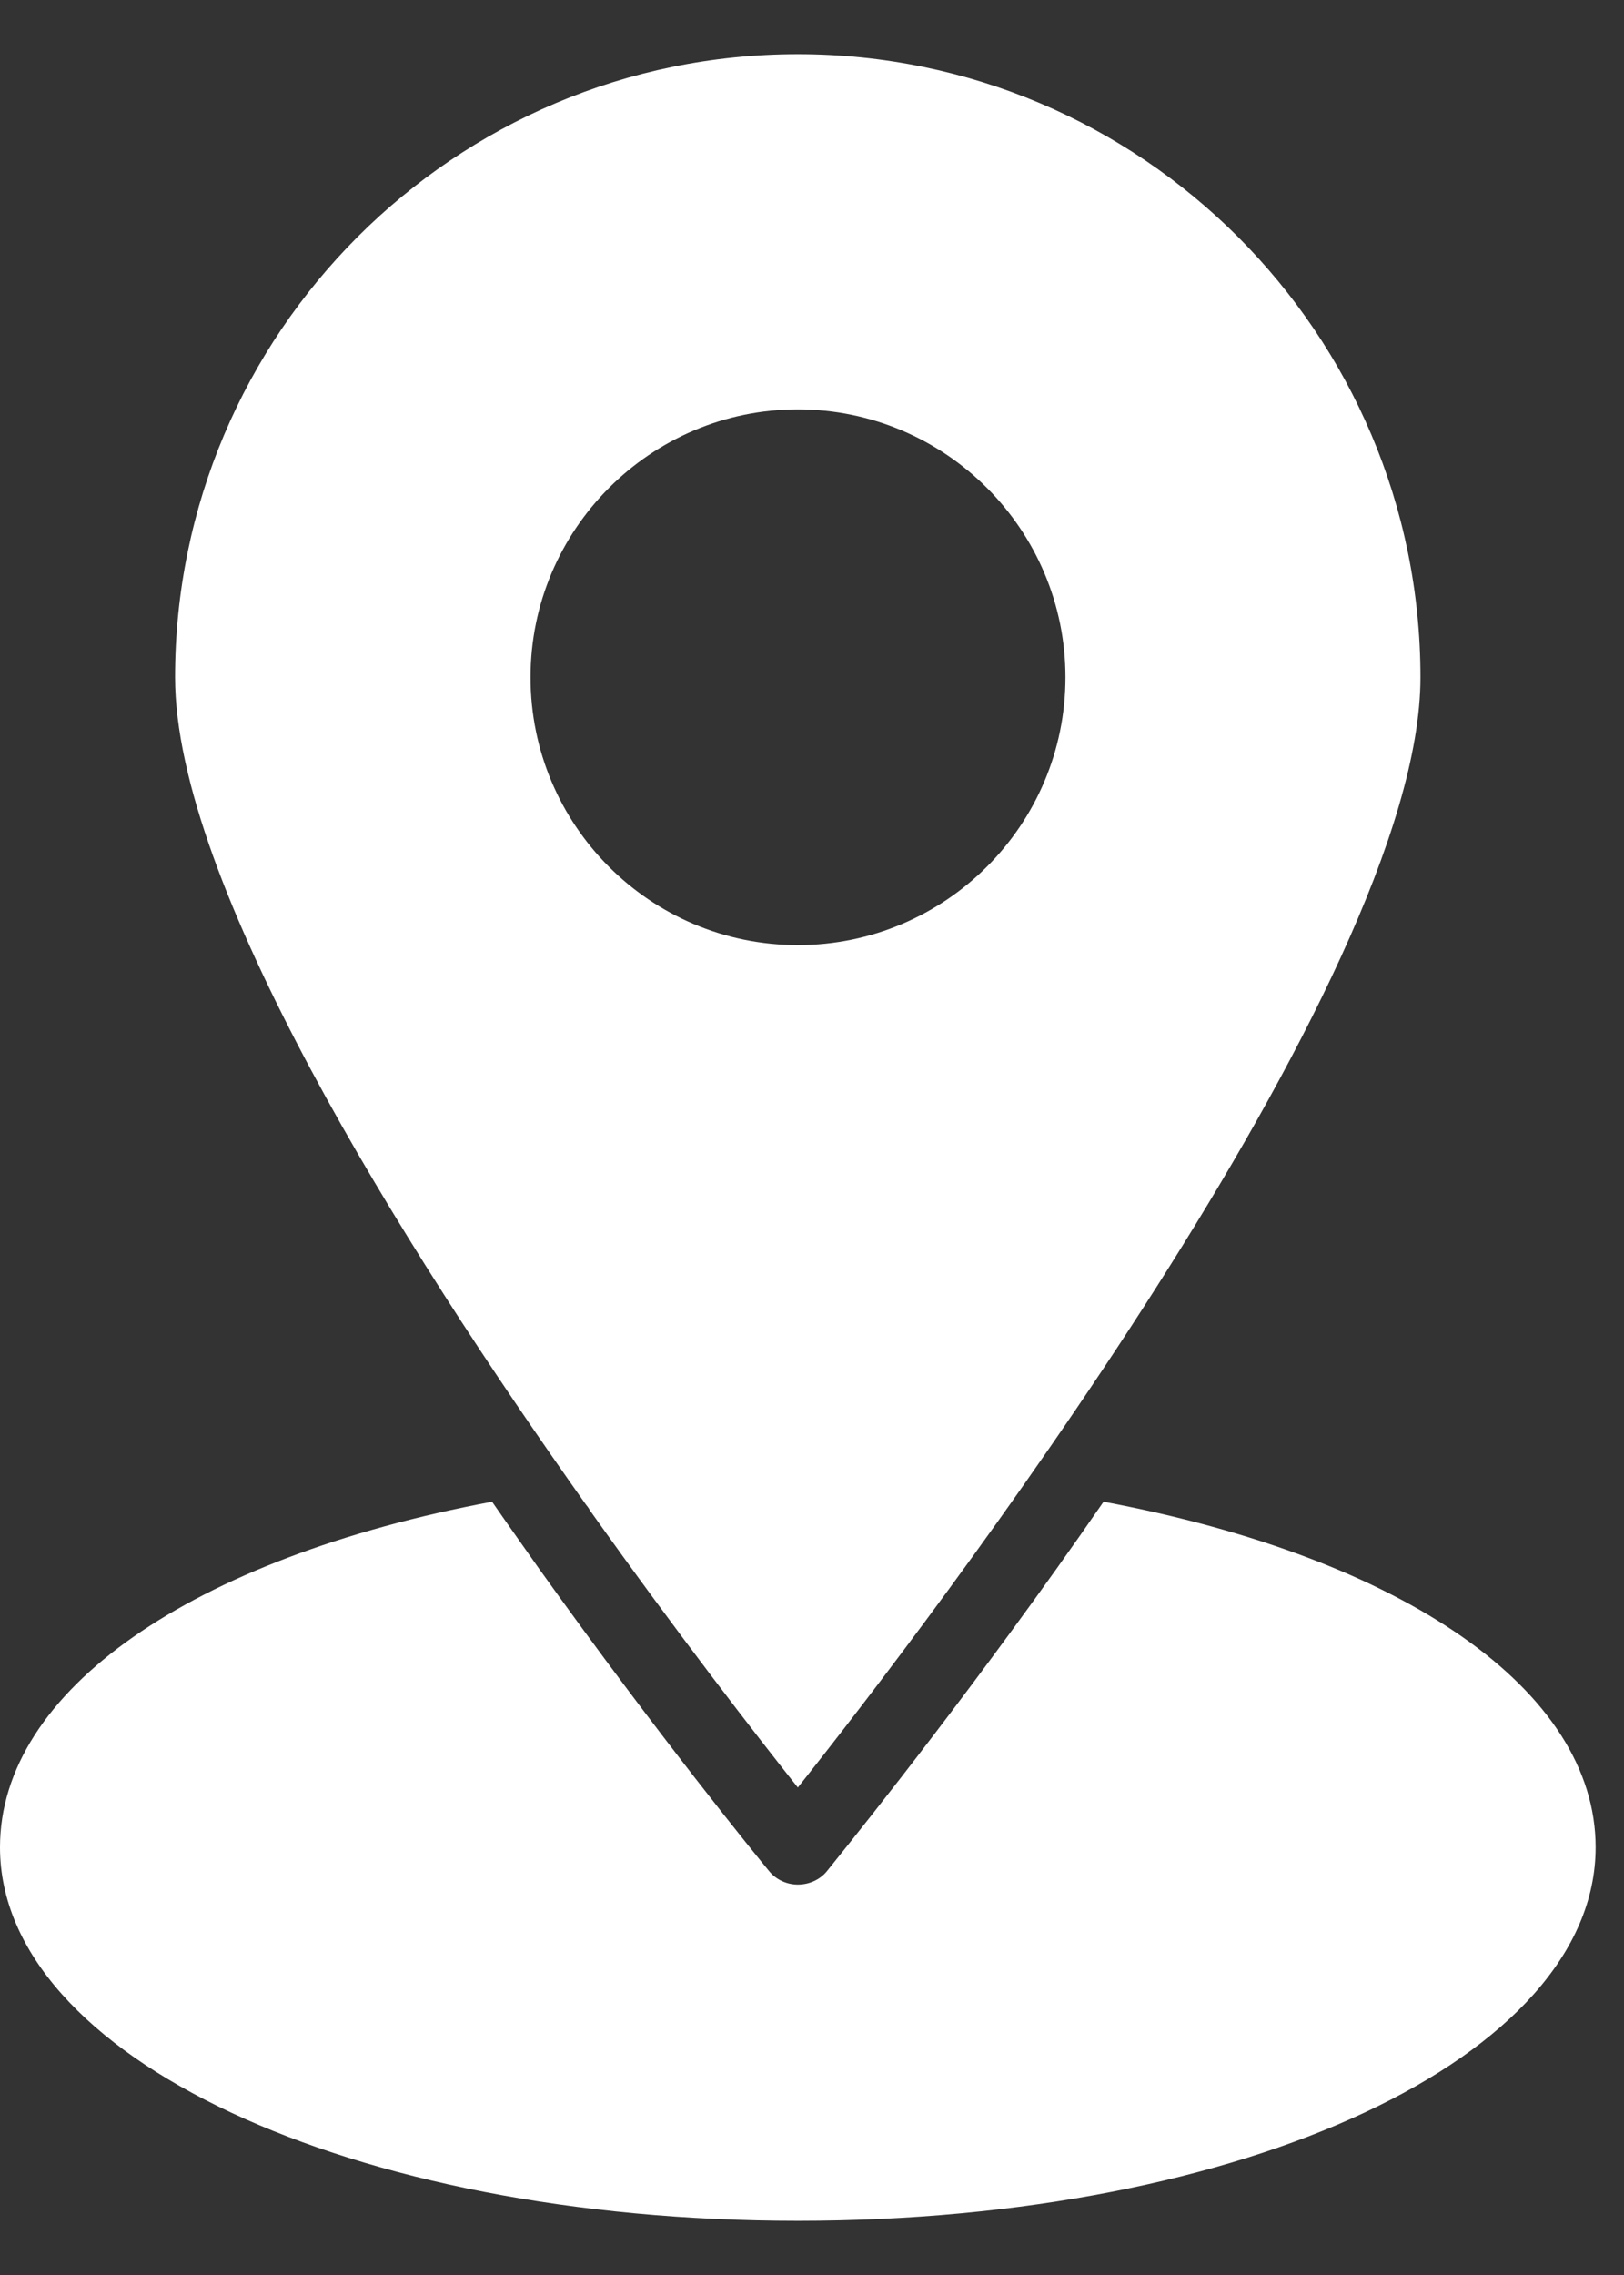
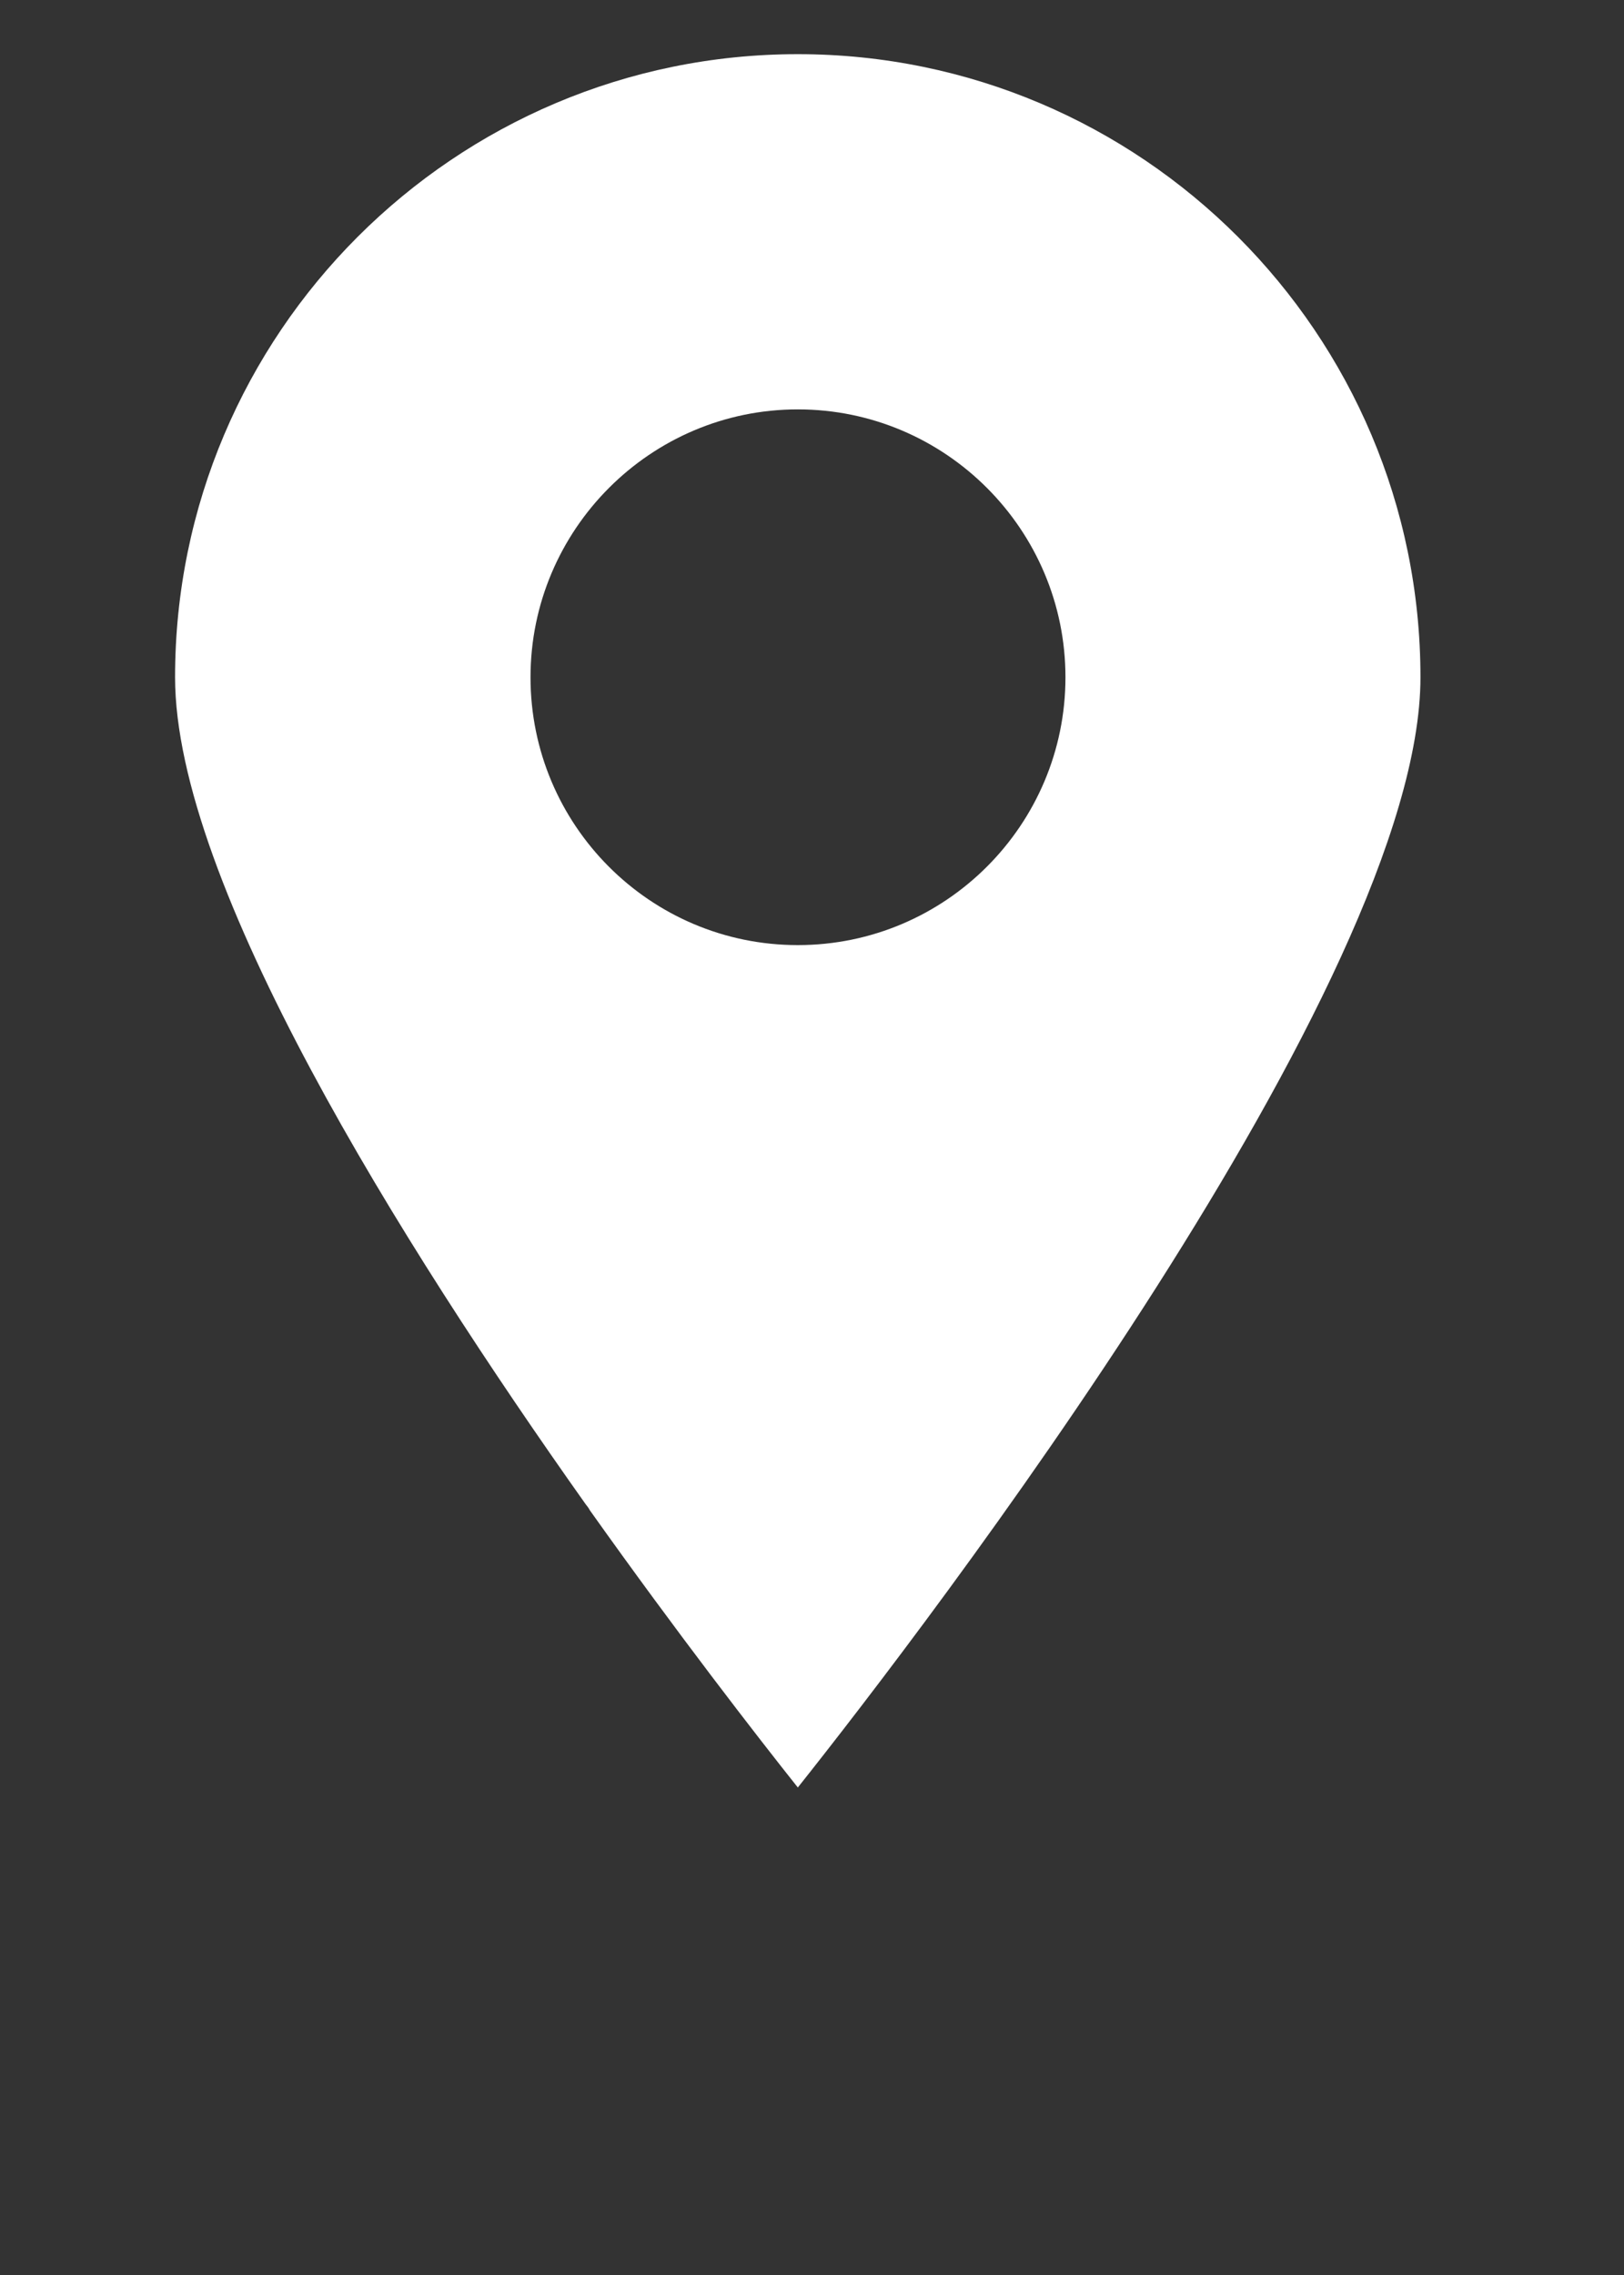
<svg xmlns="http://www.w3.org/2000/svg" width="15" height="21" viewBox="0 0 15 21" fill="none">
  <rect x="0" y="0" width="15" height="21" fill="#333333" stroke="none" />
  <path d="M5.448 13.941C6.265 15.09 6.993 16.027 7.369 16.5C8.538 15.031 13.12 9.062 13.12 6.252C13.12 3.079 10.541 0.5 7.369 0.5C4.197 0.5 1.617 3.079 1.617 6.252C1.617 8.145 3.696 11.469 5.41 13.886C5.424 13.903 5.438 13.921 5.448 13.941ZM7.369 3.779C8.734 3.779 9.841 4.89 9.841 6.252C9.841 7.614 8.734 8.724 7.369 8.724C6.003 8.724 4.9 7.614 4.9 6.252C4.9 4.89 6.007 3.779 7.369 3.779Z" fill="white" />
-   <path d="M0 17.052C0 18.986 3.238 20.5 7.369 20.5C11.5 20.5 14.738 18.986 14.738 17.052C14.738 15.607 12.973 14.383 10.193 13.862C10.045 14.076 9.9 14.283 9.755 14.486C8.652 16.028 7.731 17.155 7.638 17.272C7.573 17.352 7.473 17.396 7.369 17.396C7.269 17.396 7.169 17.352 7.104 17.272C7.007 17.155 6.086 16.028 4.983 14.486C4.841 14.283 4.693 14.076 4.545 13.862C1.766 14.383 0 15.607 0 17.052Z" fill="white" />
</svg>